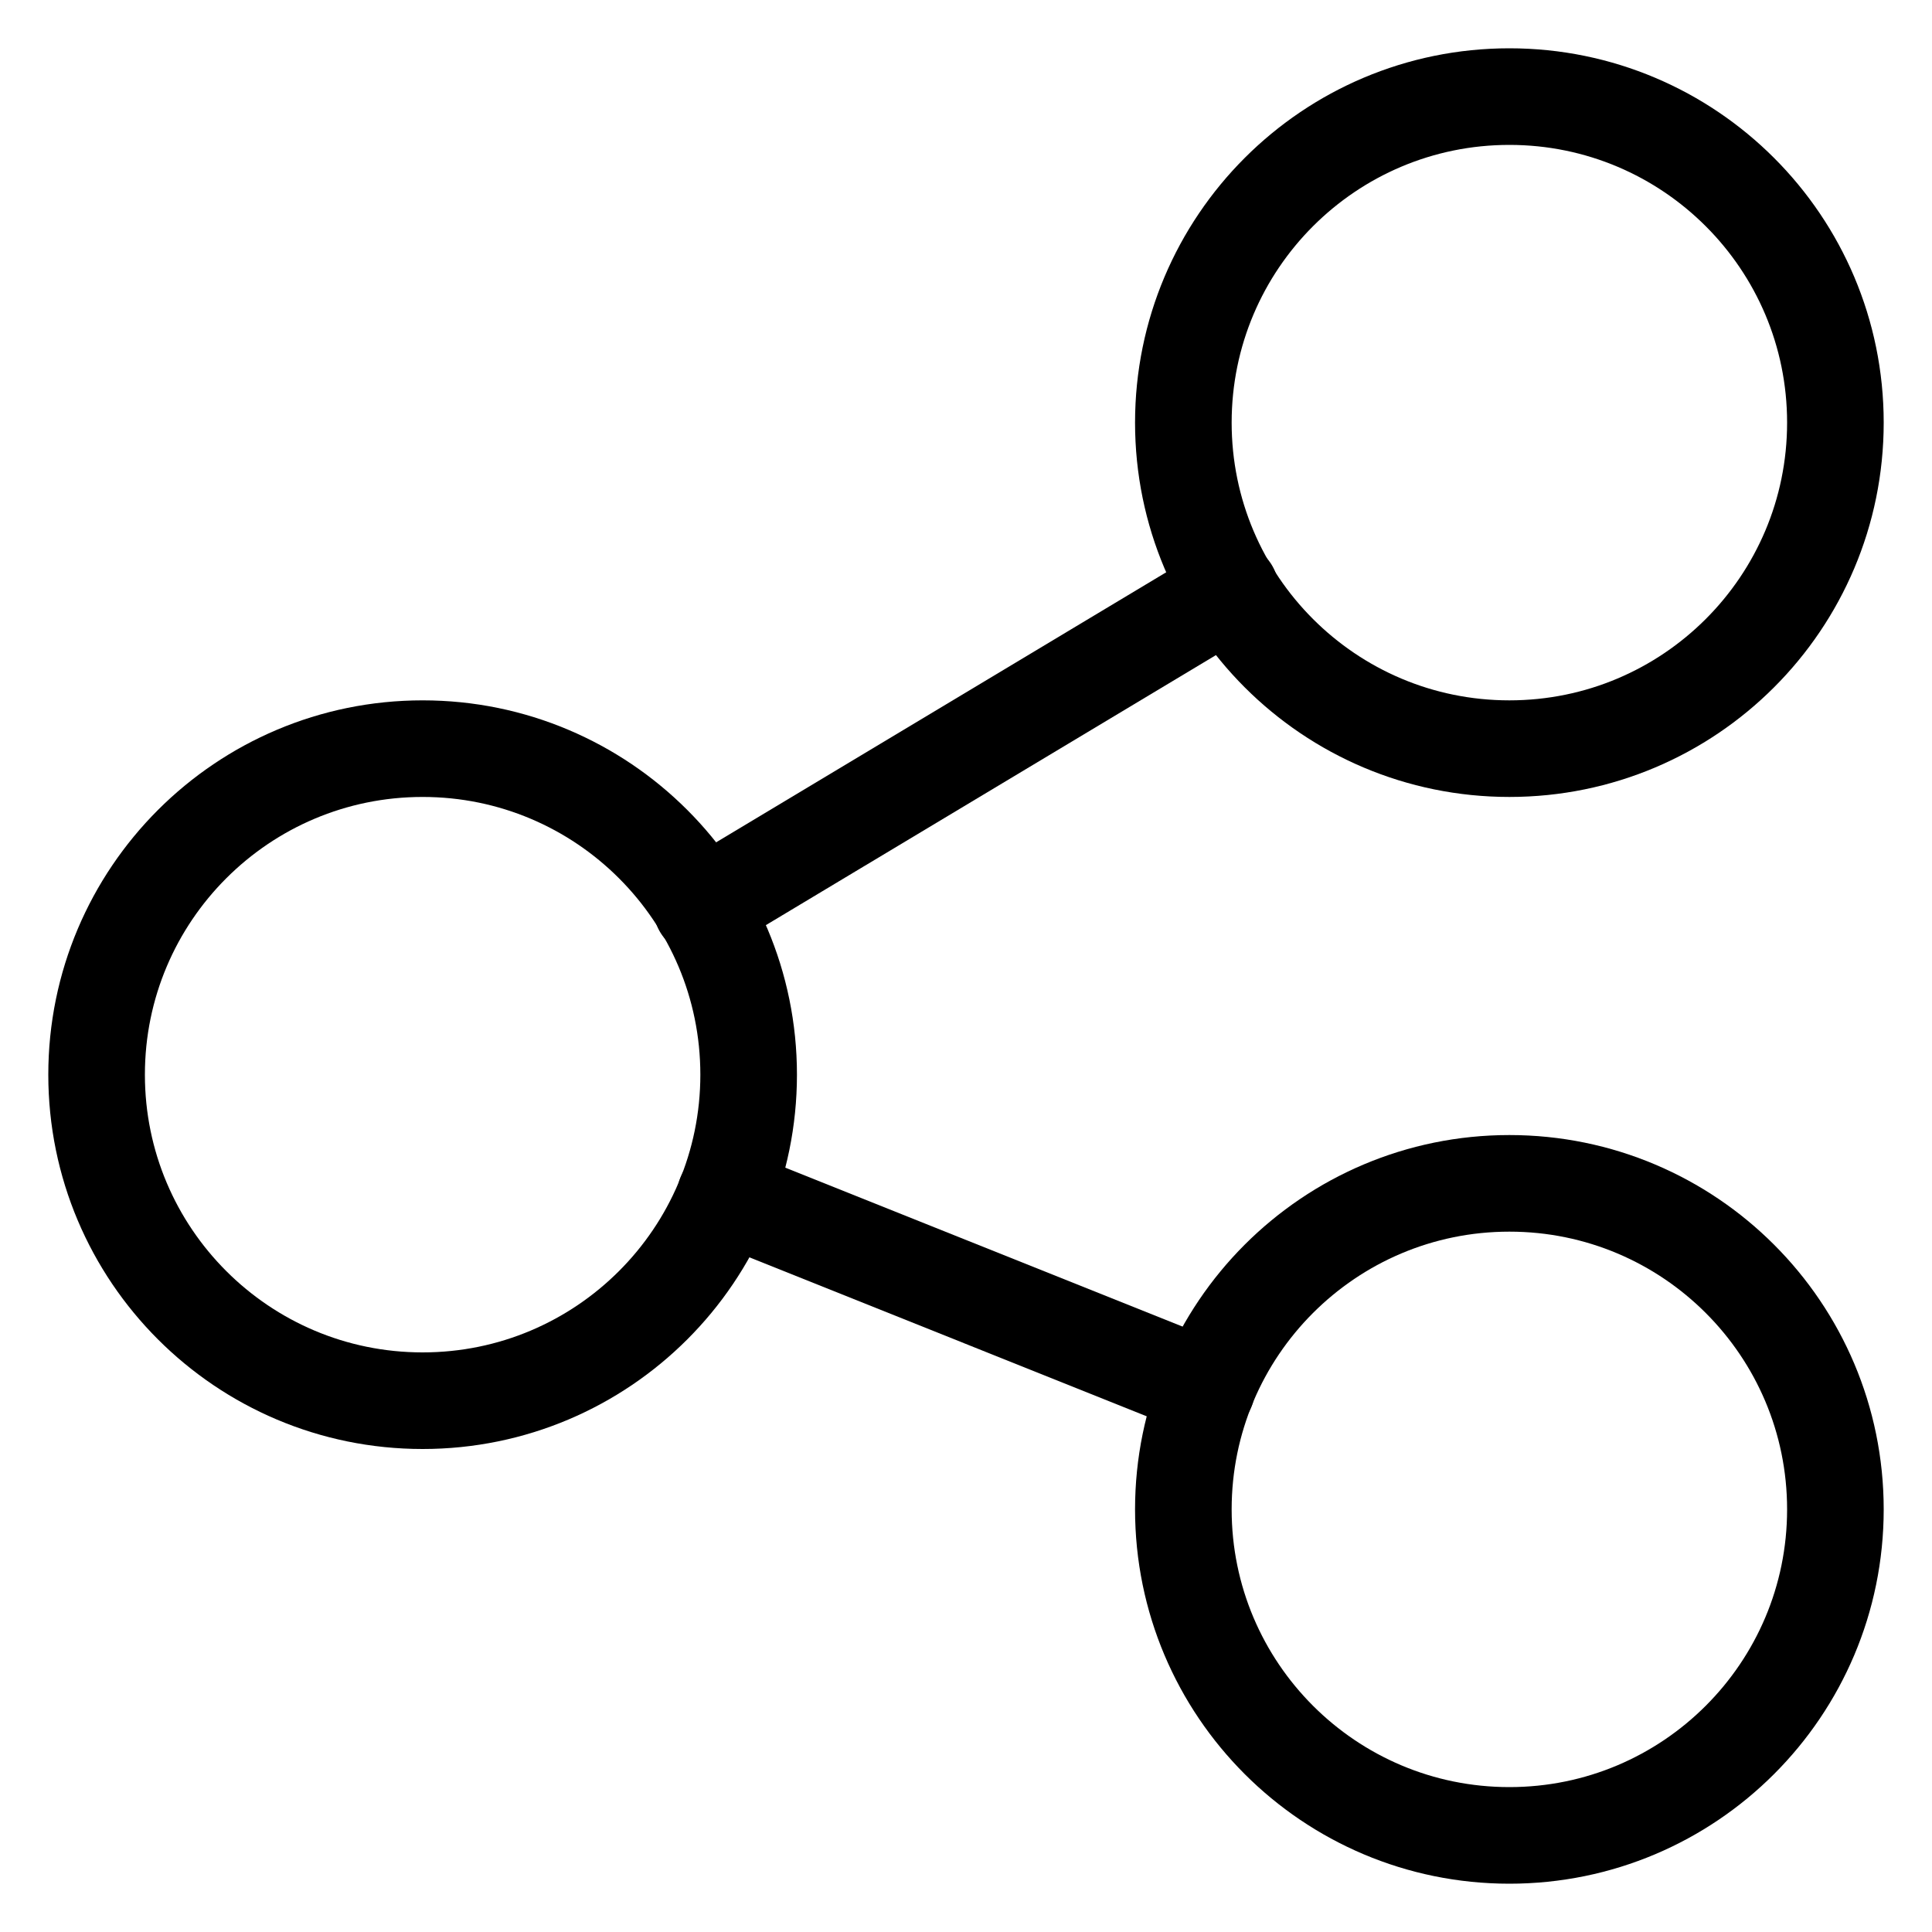
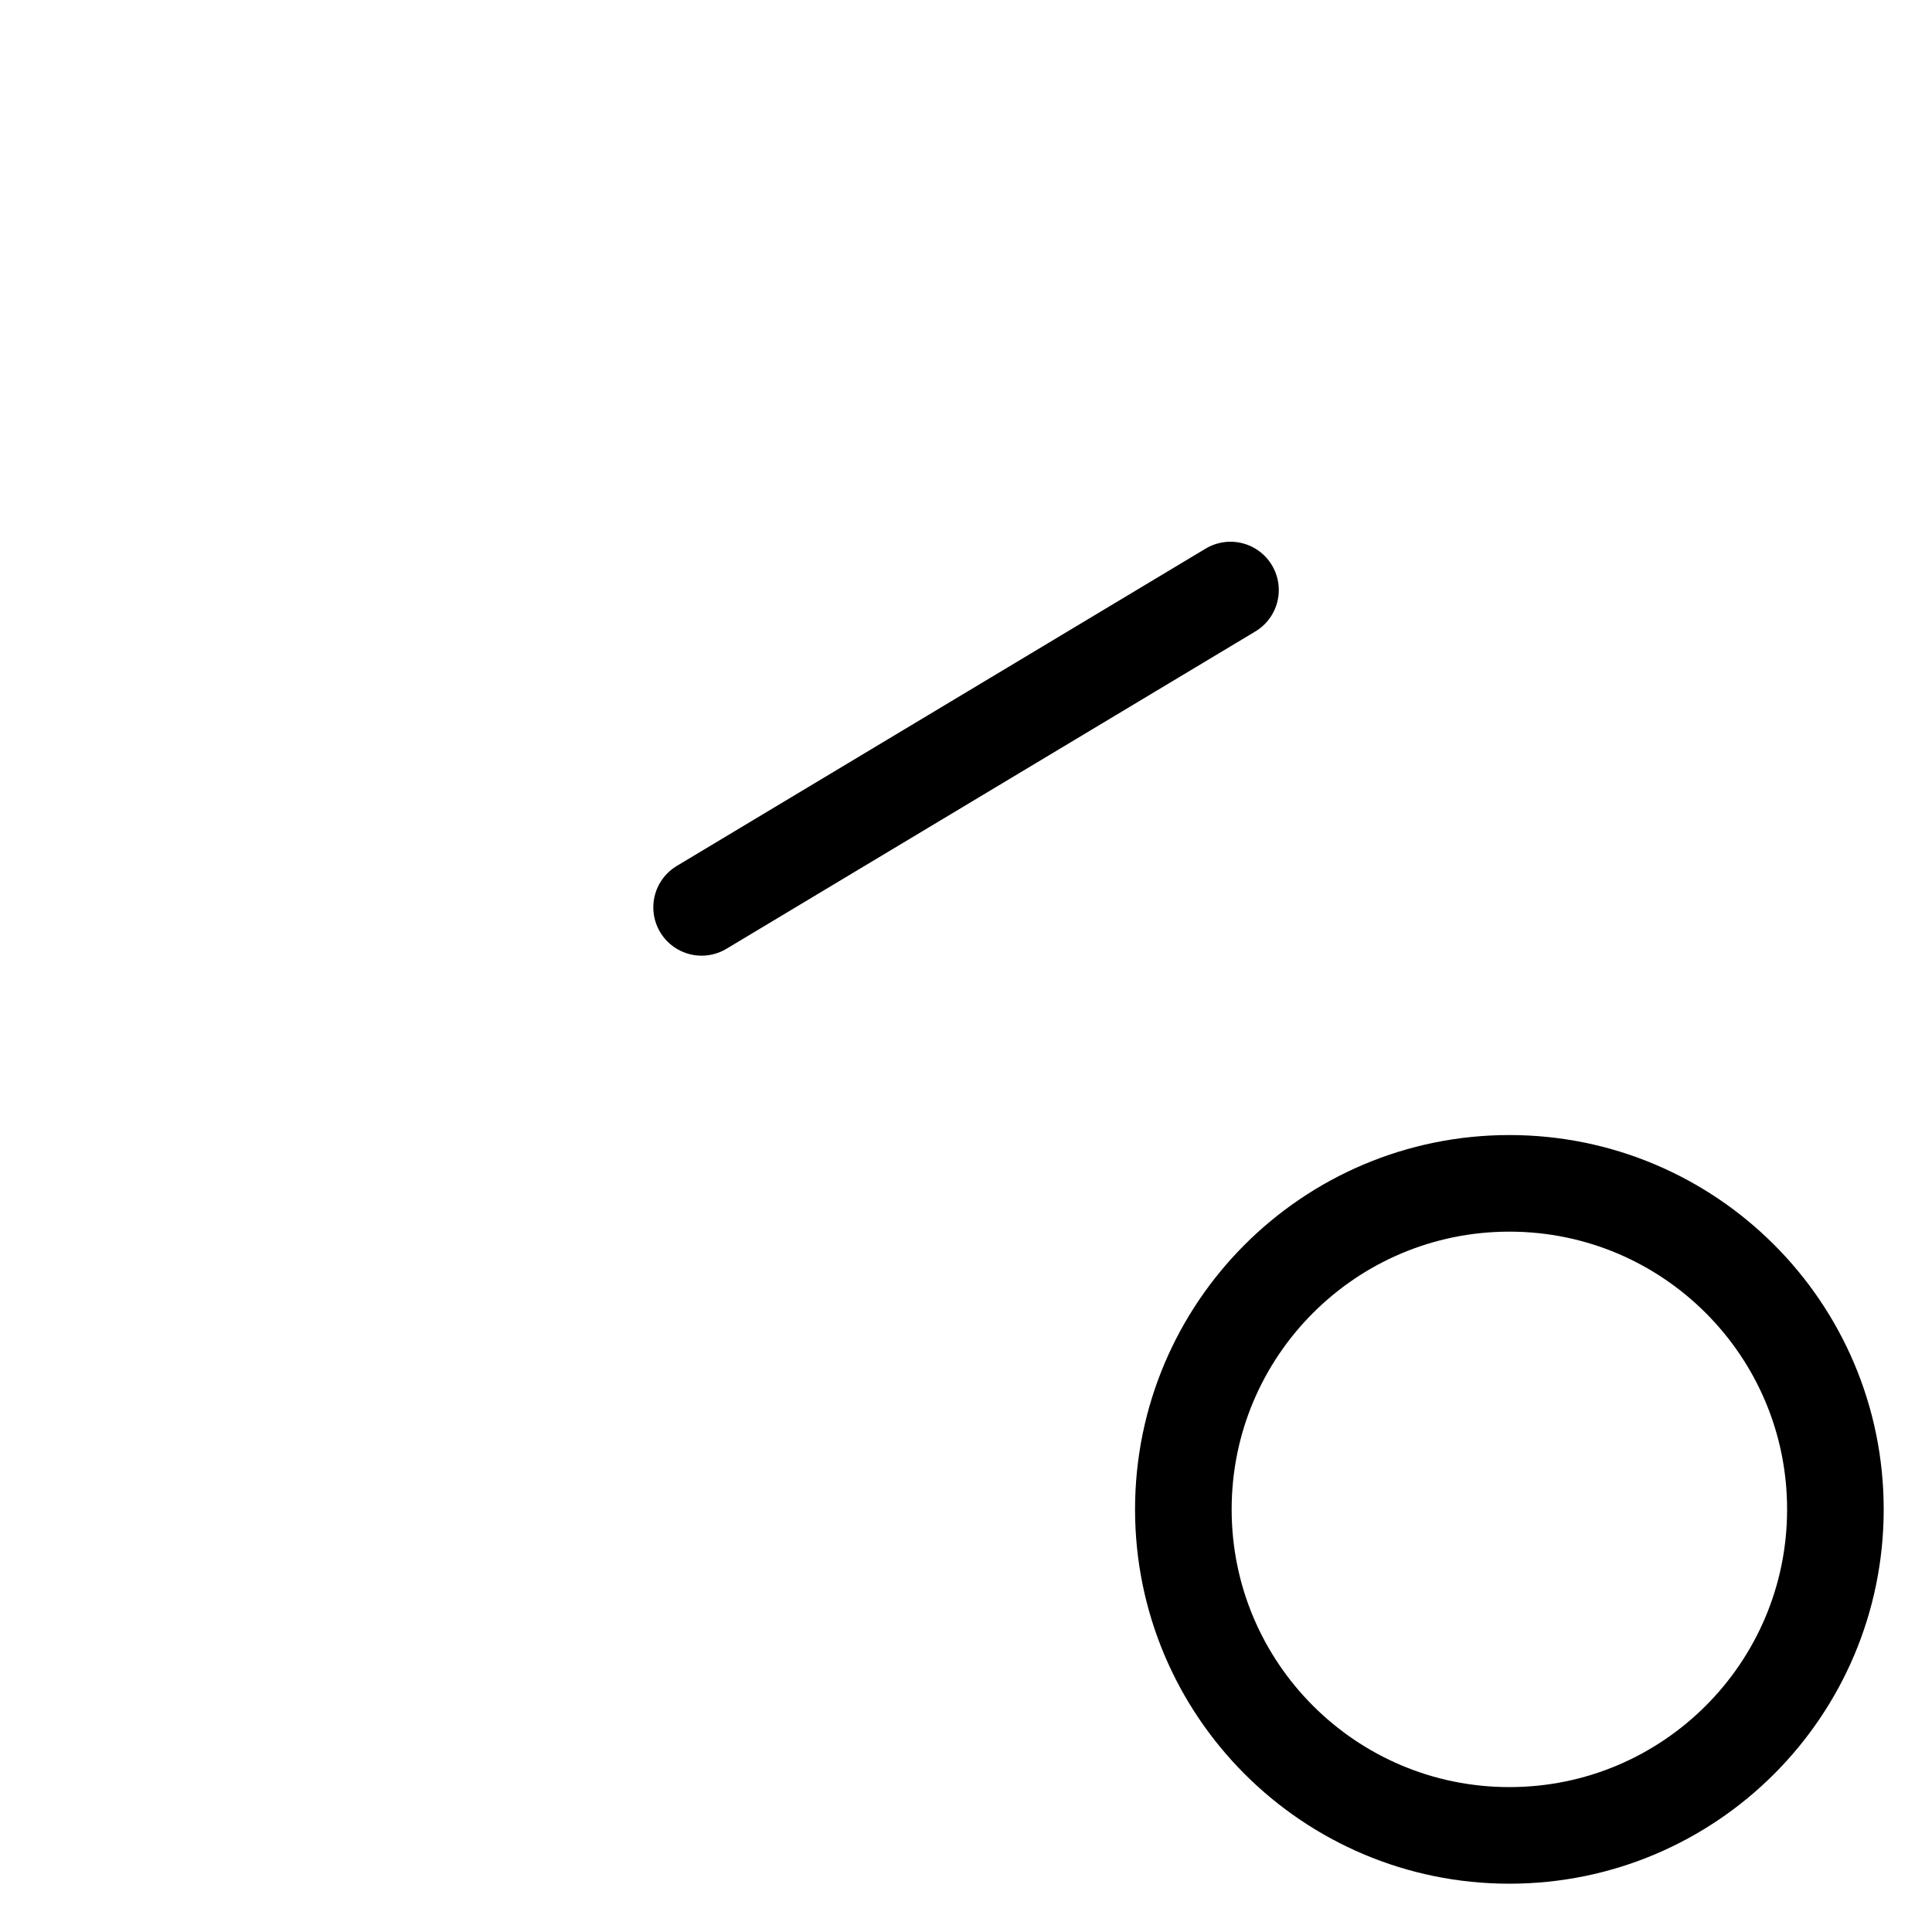
<svg xmlns="http://www.w3.org/2000/svg" width="20" height="20" viewBox="0 0 20 20" fill="none">
-   <path d="M4.375 14.5C6.239 14.5 7.75 12.989 7.75 11.125C7.75 9.261 6.239 7.75 4.375 7.75C2.511 7.75 1 9.261 1 11.125C1 12.989 2.511 14.5 4.375 14.5Z" stroke="black" stroke-linecap="round" stroke-linejoin="round" />
  <path d="M15.625 19C17.489 19 19 17.489 19 15.625C19 13.761 17.489 12.25 15.625 12.25C13.761 12.25 12.25 13.761 12.25 15.625C12.25 17.489 13.761 19 15.625 19Z" stroke="black" stroke-linecap="round" stroke-linejoin="round" />
-   <path d="M15.625 7.75C17.489 7.75 19 6.239 19 4.375C19 2.511 17.489 1 15.625 1C13.761 1 12.25 2.511 12.25 4.375C12.25 6.239 13.761 7.75 15.625 7.75Z" stroke="black" stroke-linecap="round" stroke-linejoin="round" />
  <path d="M7.263 9.393L12.738 6.108" stroke="black" stroke-linecap="round" stroke-linejoin="round" />
-   <path d="M7.507 12.377L12.493 14.372" stroke="black" stroke-linecap="round" stroke-linejoin="round" />
</svg>